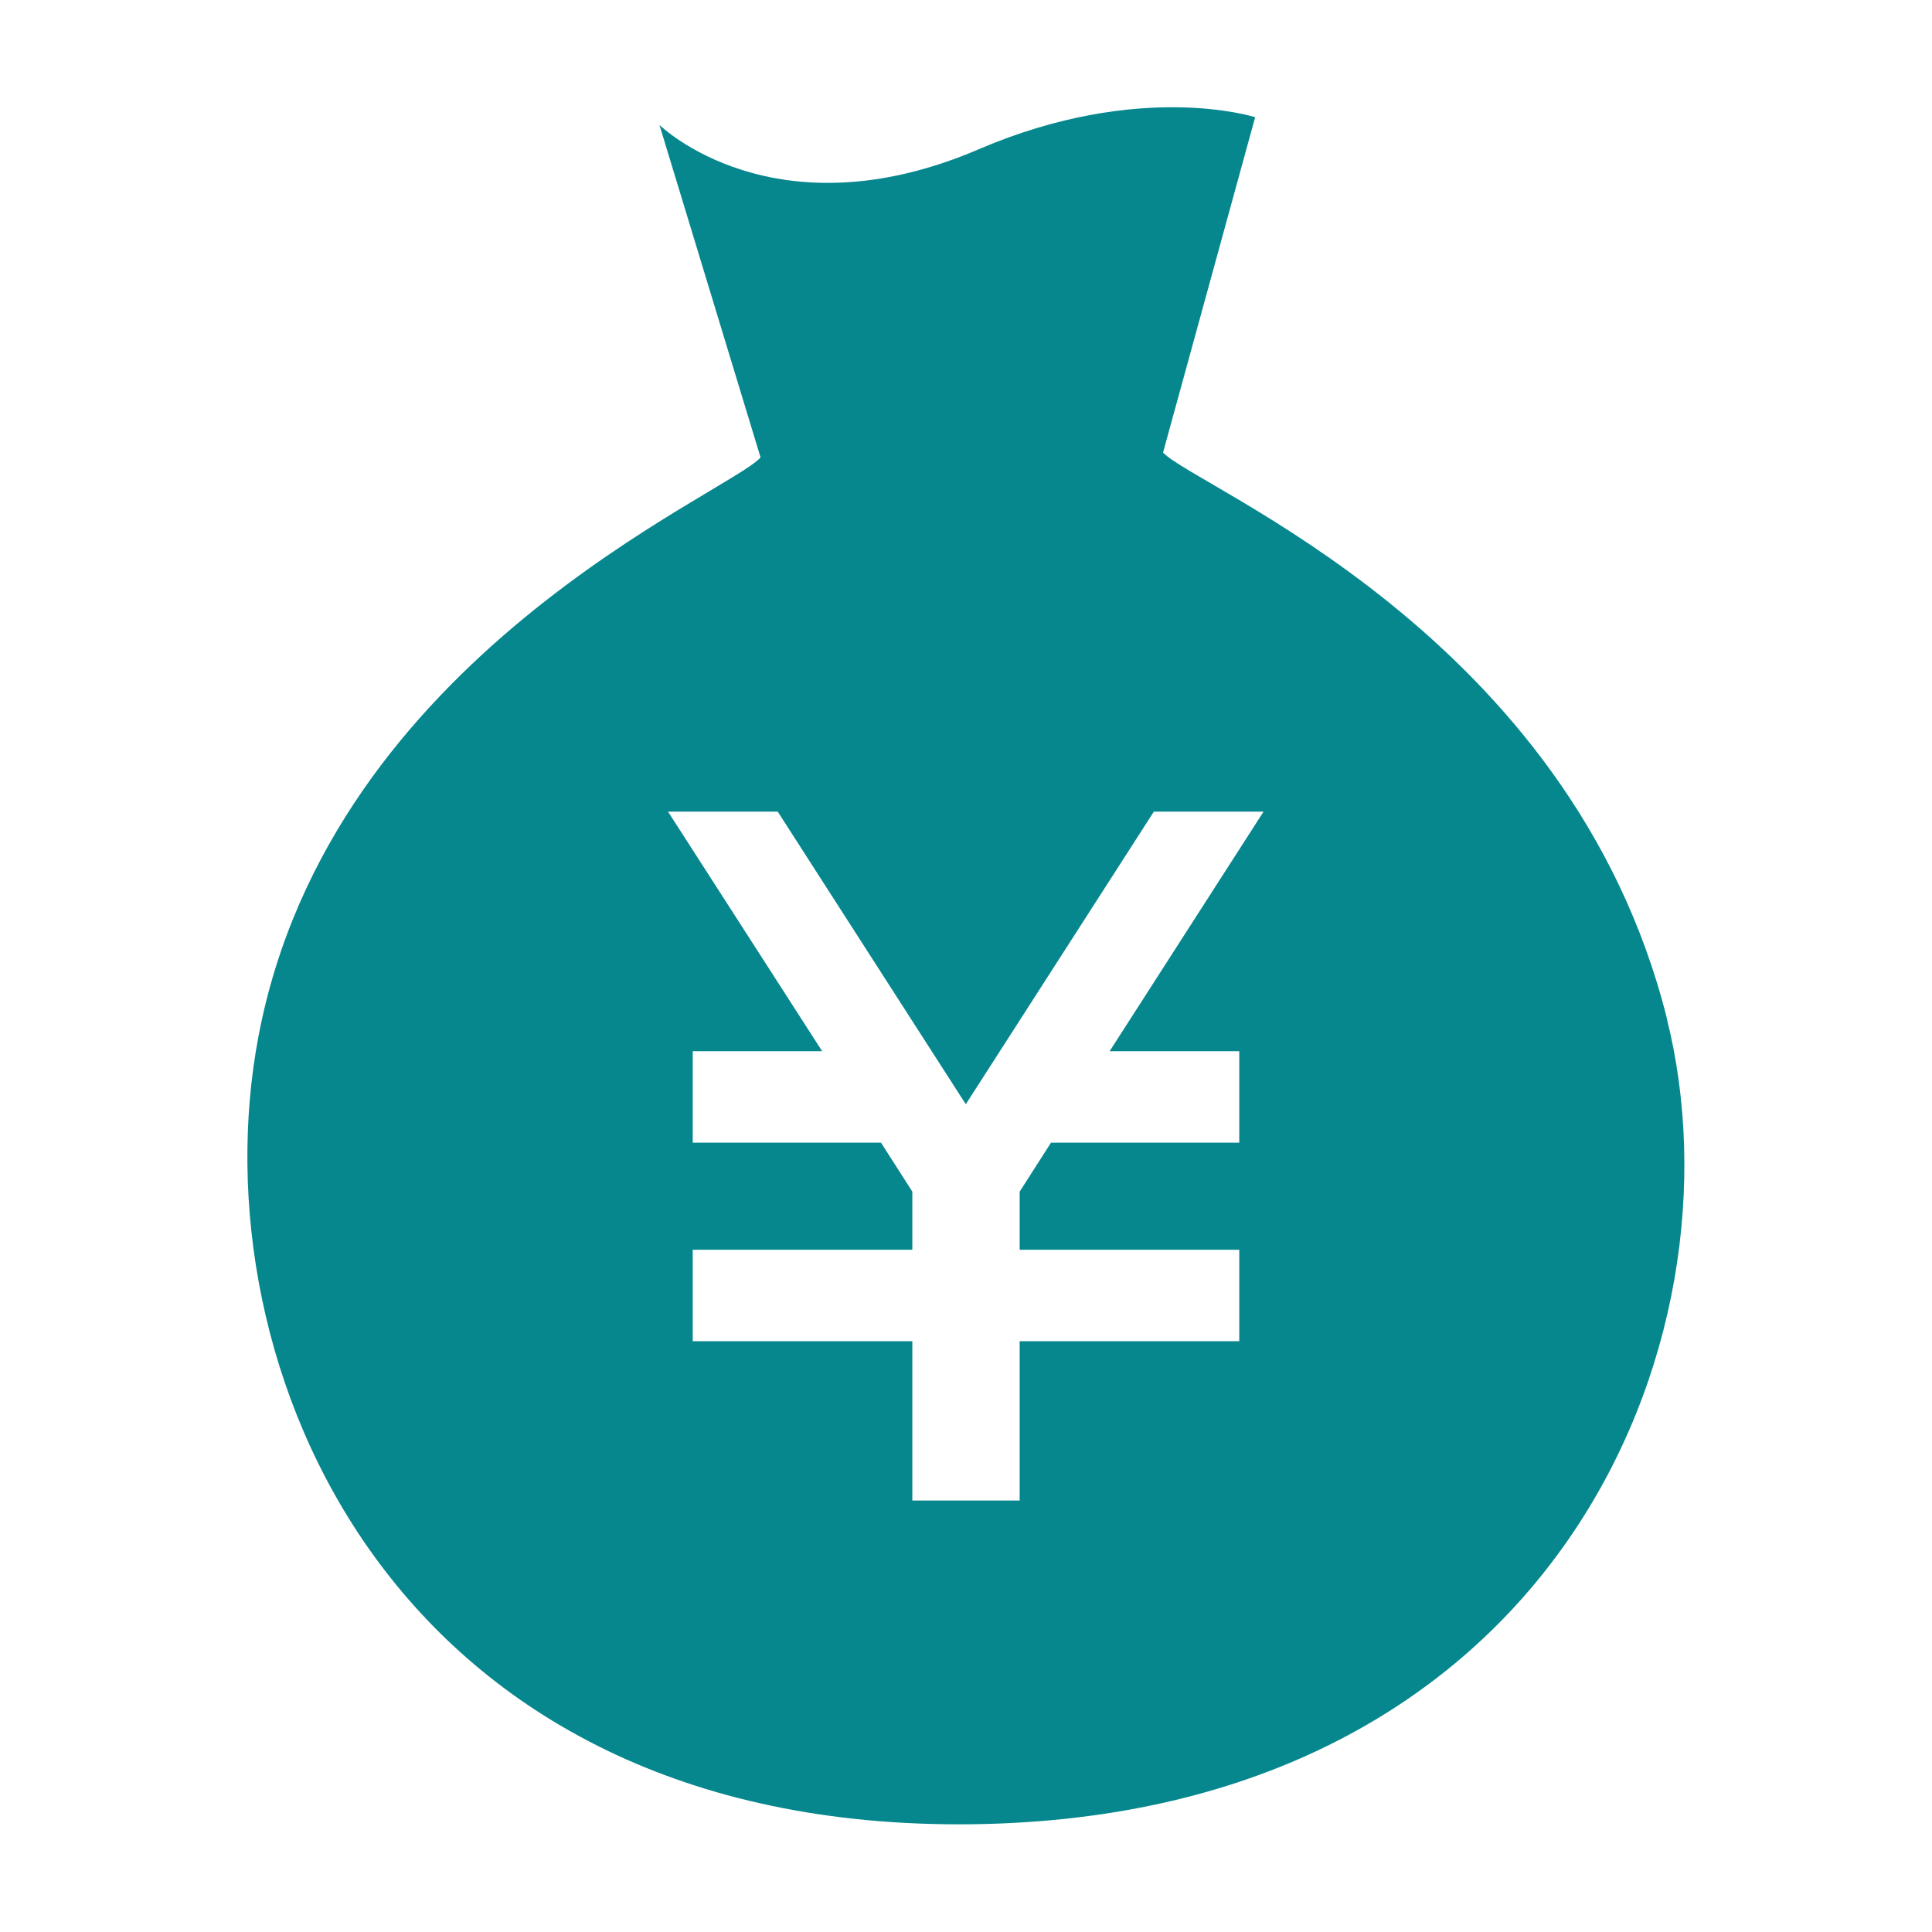
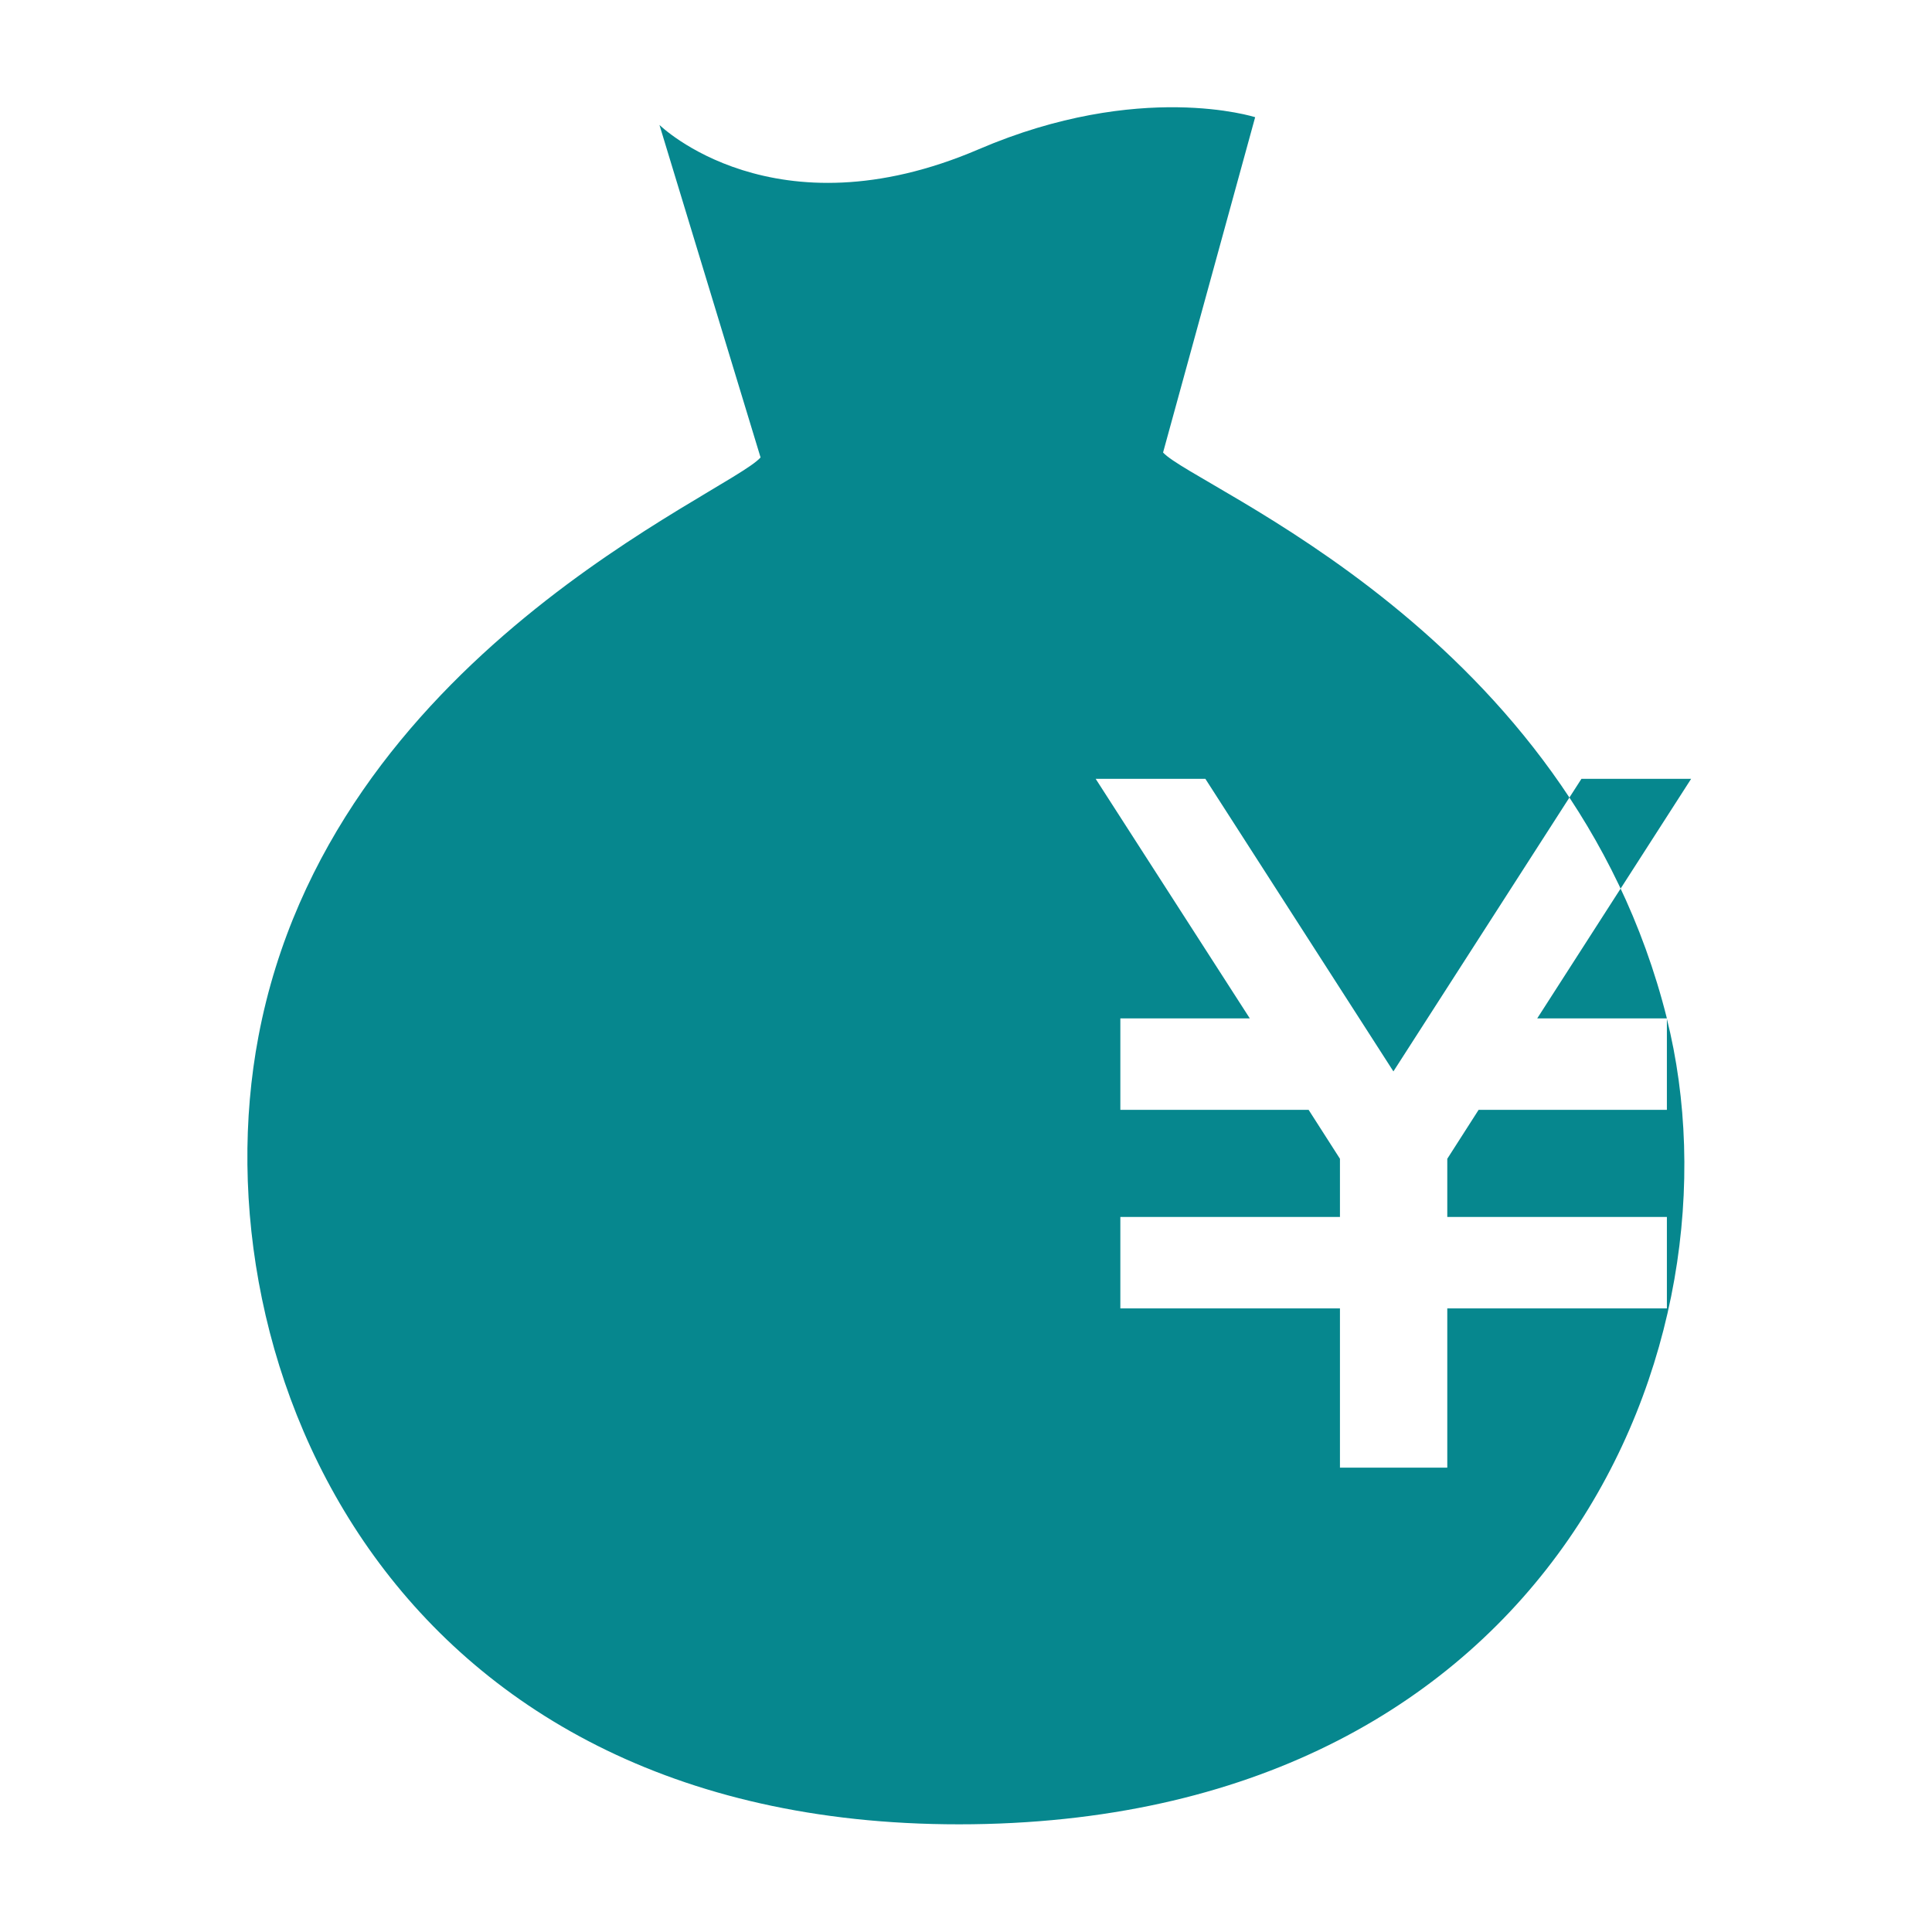
<svg xmlns="http://www.w3.org/2000/svg" id="_レイヤー_1" data-name="レイヤー_1" viewBox="0 0 90 90">
  <defs>
    <style>
      .cls-1 {
        fill: #06878e;
      }
    </style>
  </defs>
-   <path class="cls-1" d="M77.65,47.44c-4.5-17.96-21.95-24.71-23.47-26.36l4.29-15.62s-5.36-1.73-12.87,1.49c-9.55,4.1-14.88-1.13-14.88-1.13l4.71,15.49c-1.48,1.68-20.03,9.22-23.39,26.97-2.9,15.27,6.17,37.05,33.27,36.7,27.1-.36,36.12-22.48,32.33-37.56ZM57.73,48.97v4.26h-8.77l-1.46,2.28v2.71h10.23v4.26h-10.23v7.42h-5v-7.42h-10.23v-4.26h10.23v-2.71l-1.46-2.28h-8.77v-4.26h6.03l-7.18-11.16h5.11l8.76,13.63,8.76-13.63h5.11l-7.17,11.16h6.03Z" />
+   <path class="cls-1" d="M77.65,47.44c-4.5-17.96-21.95-24.71-23.47-26.36l4.29-15.62s-5.36-1.73-12.87,1.49c-9.55,4.1-14.88-1.13-14.88-1.13l4.71,15.49c-1.48,1.68-20.03,9.22-23.39,26.97-2.9,15.27,6.17,37.05,33.27,36.7,27.1-.36,36.12-22.48,32.33-37.56Zv4.26h-8.77l-1.46,2.28v2.71h10.23v4.26h-10.23v7.42h-5v-7.42h-10.23v-4.26h10.23v-2.71l-1.46-2.28h-8.77v-4.26h6.03l-7.18-11.16h5.11l8.76,13.63,8.76-13.63h5.11l-7.17,11.16h6.03Z" />
</svg>